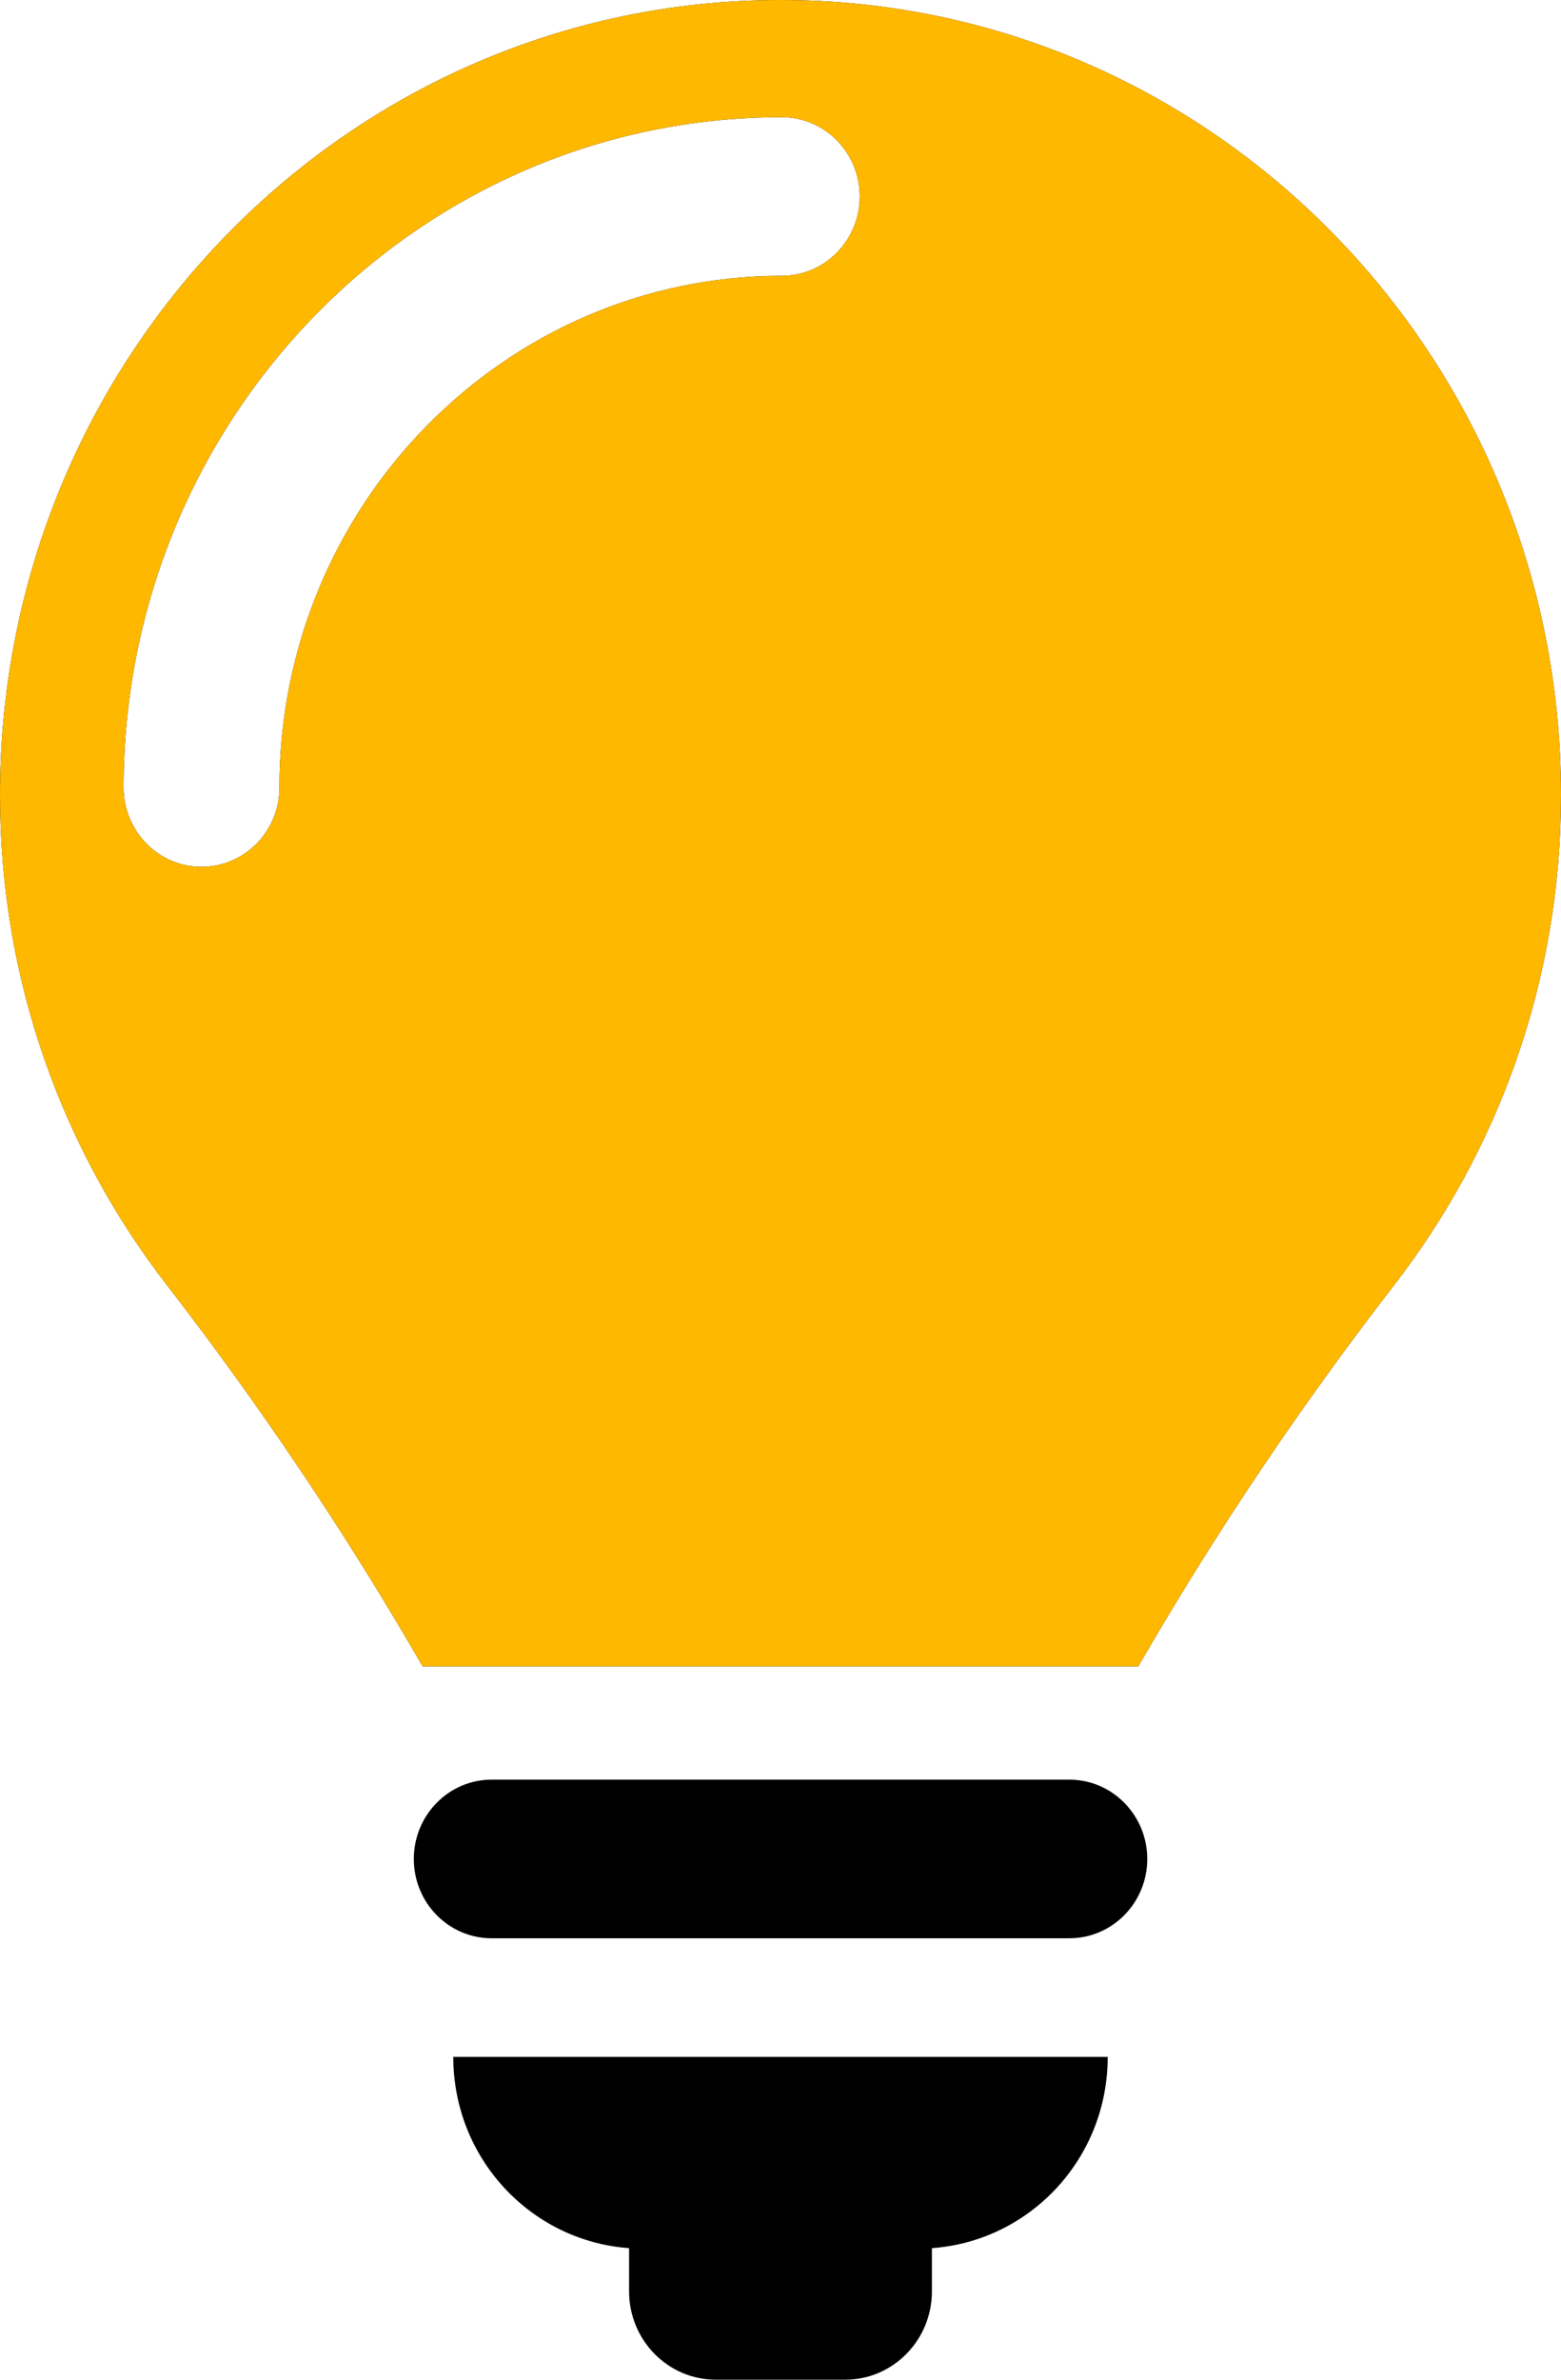
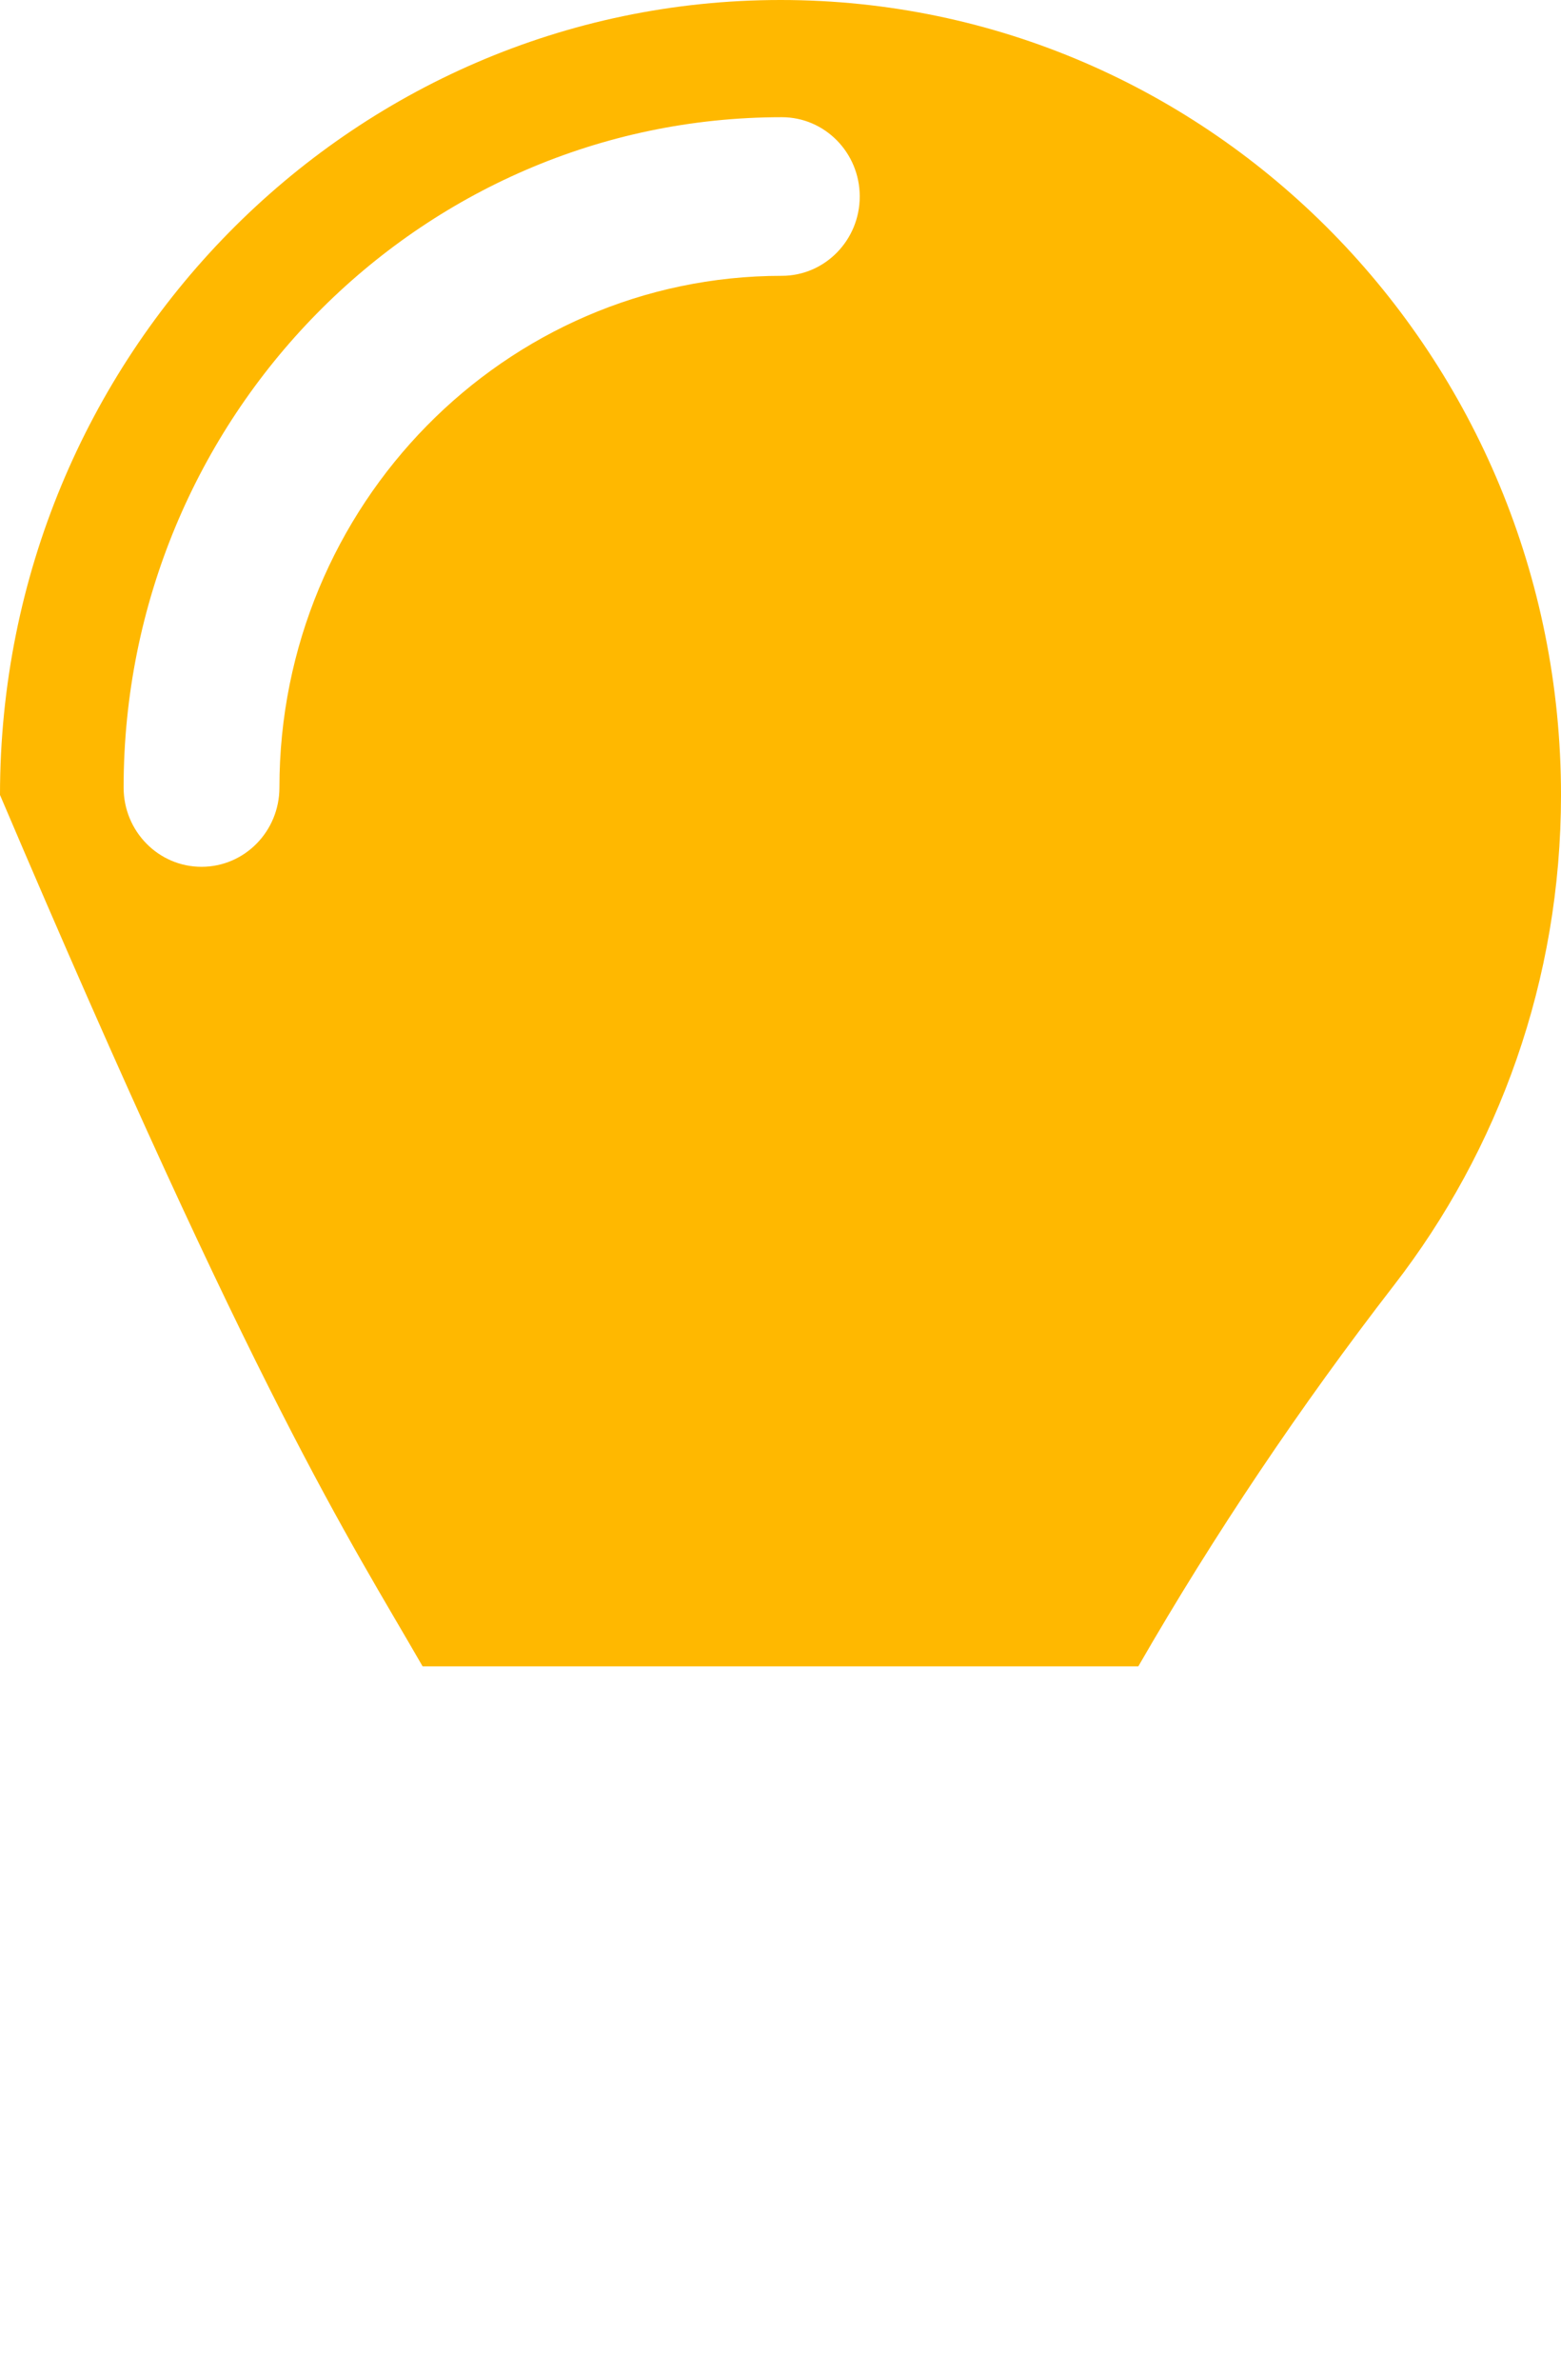
<svg xmlns="http://www.w3.org/2000/svg" width="21" height="32" viewBox="0 0 21 32" fill="none">
-   <path d="M14.386 23.931H6.614C6.036 23.931 5.567 24.409 5.567 24.998C5.567 25.587 6.036 26.064 6.614 26.064H14.386C14.964 26.064 15.434 25.587 15.434 24.998C15.434 24.409 14.964 23.931 14.386 23.931ZM8.463 30.231V30.812C8.463 31.468 8.985 32 9.63 32H11.371C12.014 32 12.537 31.468 12.537 30.812V30.231C13.857 30.136 14.902 29.027 14.902 27.659H6.098C6.098 29.027 7.144 30.136 8.463 30.231ZM10.501 0C4.701 0 0 4.786 0 10.69C0 13.182 0.842 15.469 2.248 17.284C3.491 18.889 4.67 20.643 5.685 22.407H15.314C16.34 20.626 17.498 18.905 18.753 17.283C20.158 15.468 21 13.181 21 10.69C21 4.786 16.299 0 10.501 0ZM10.518 3.709C6.79 3.709 3.759 6.796 3.759 10.59C3.759 11.179 3.291 11.656 2.711 11.656C2.132 11.656 1.663 11.179 1.663 10.59C1.663 5.619 5.635 1.576 10.518 1.576C11.096 1.576 11.566 2.053 11.566 2.642C11.566 3.231 11.096 3.709 10.518 3.709Z" fill="black" />
-   <path d="M10.501 0C4.701 0 0 4.786 0 10.69C0 13.182 0.842 15.469 2.248 17.284C3.491 18.889 4.67 20.643 5.685 22.407H15.314C16.34 20.626 17.498 18.905 18.753 17.283C20.158 15.468 21 13.181 21 10.69C21 4.786 16.299 0 10.501 0ZM10.518 3.709C6.79 3.709 3.759 6.796 3.759 10.59C3.759 11.179 3.291 11.656 2.711 11.656C2.132 11.656 1.663 11.179 1.663 10.59C1.663 5.619 5.635 1.576 10.518 1.576C11.096 1.576 11.566 2.053 11.566 2.642C11.566 3.231 11.096 3.709 10.518 3.709Z" fill="#FFB800" />
+   <path d="M10.501 0C4.701 0 0 4.786 0 10.69C3.491 18.889 4.67 20.643 5.685 22.407H15.314C16.34 20.626 17.498 18.905 18.753 17.283C20.158 15.468 21 13.181 21 10.69C21 4.786 16.299 0 10.501 0ZM10.518 3.709C6.79 3.709 3.759 6.796 3.759 10.59C3.759 11.179 3.291 11.656 2.711 11.656C2.132 11.656 1.663 11.179 1.663 10.59C1.663 5.619 5.635 1.576 10.518 1.576C11.096 1.576 11.566 2.053 11.566 2.642C11.566 3.231 11.096 3.709 10.518 3.709Z" fill="#FFB800" />
</svg>